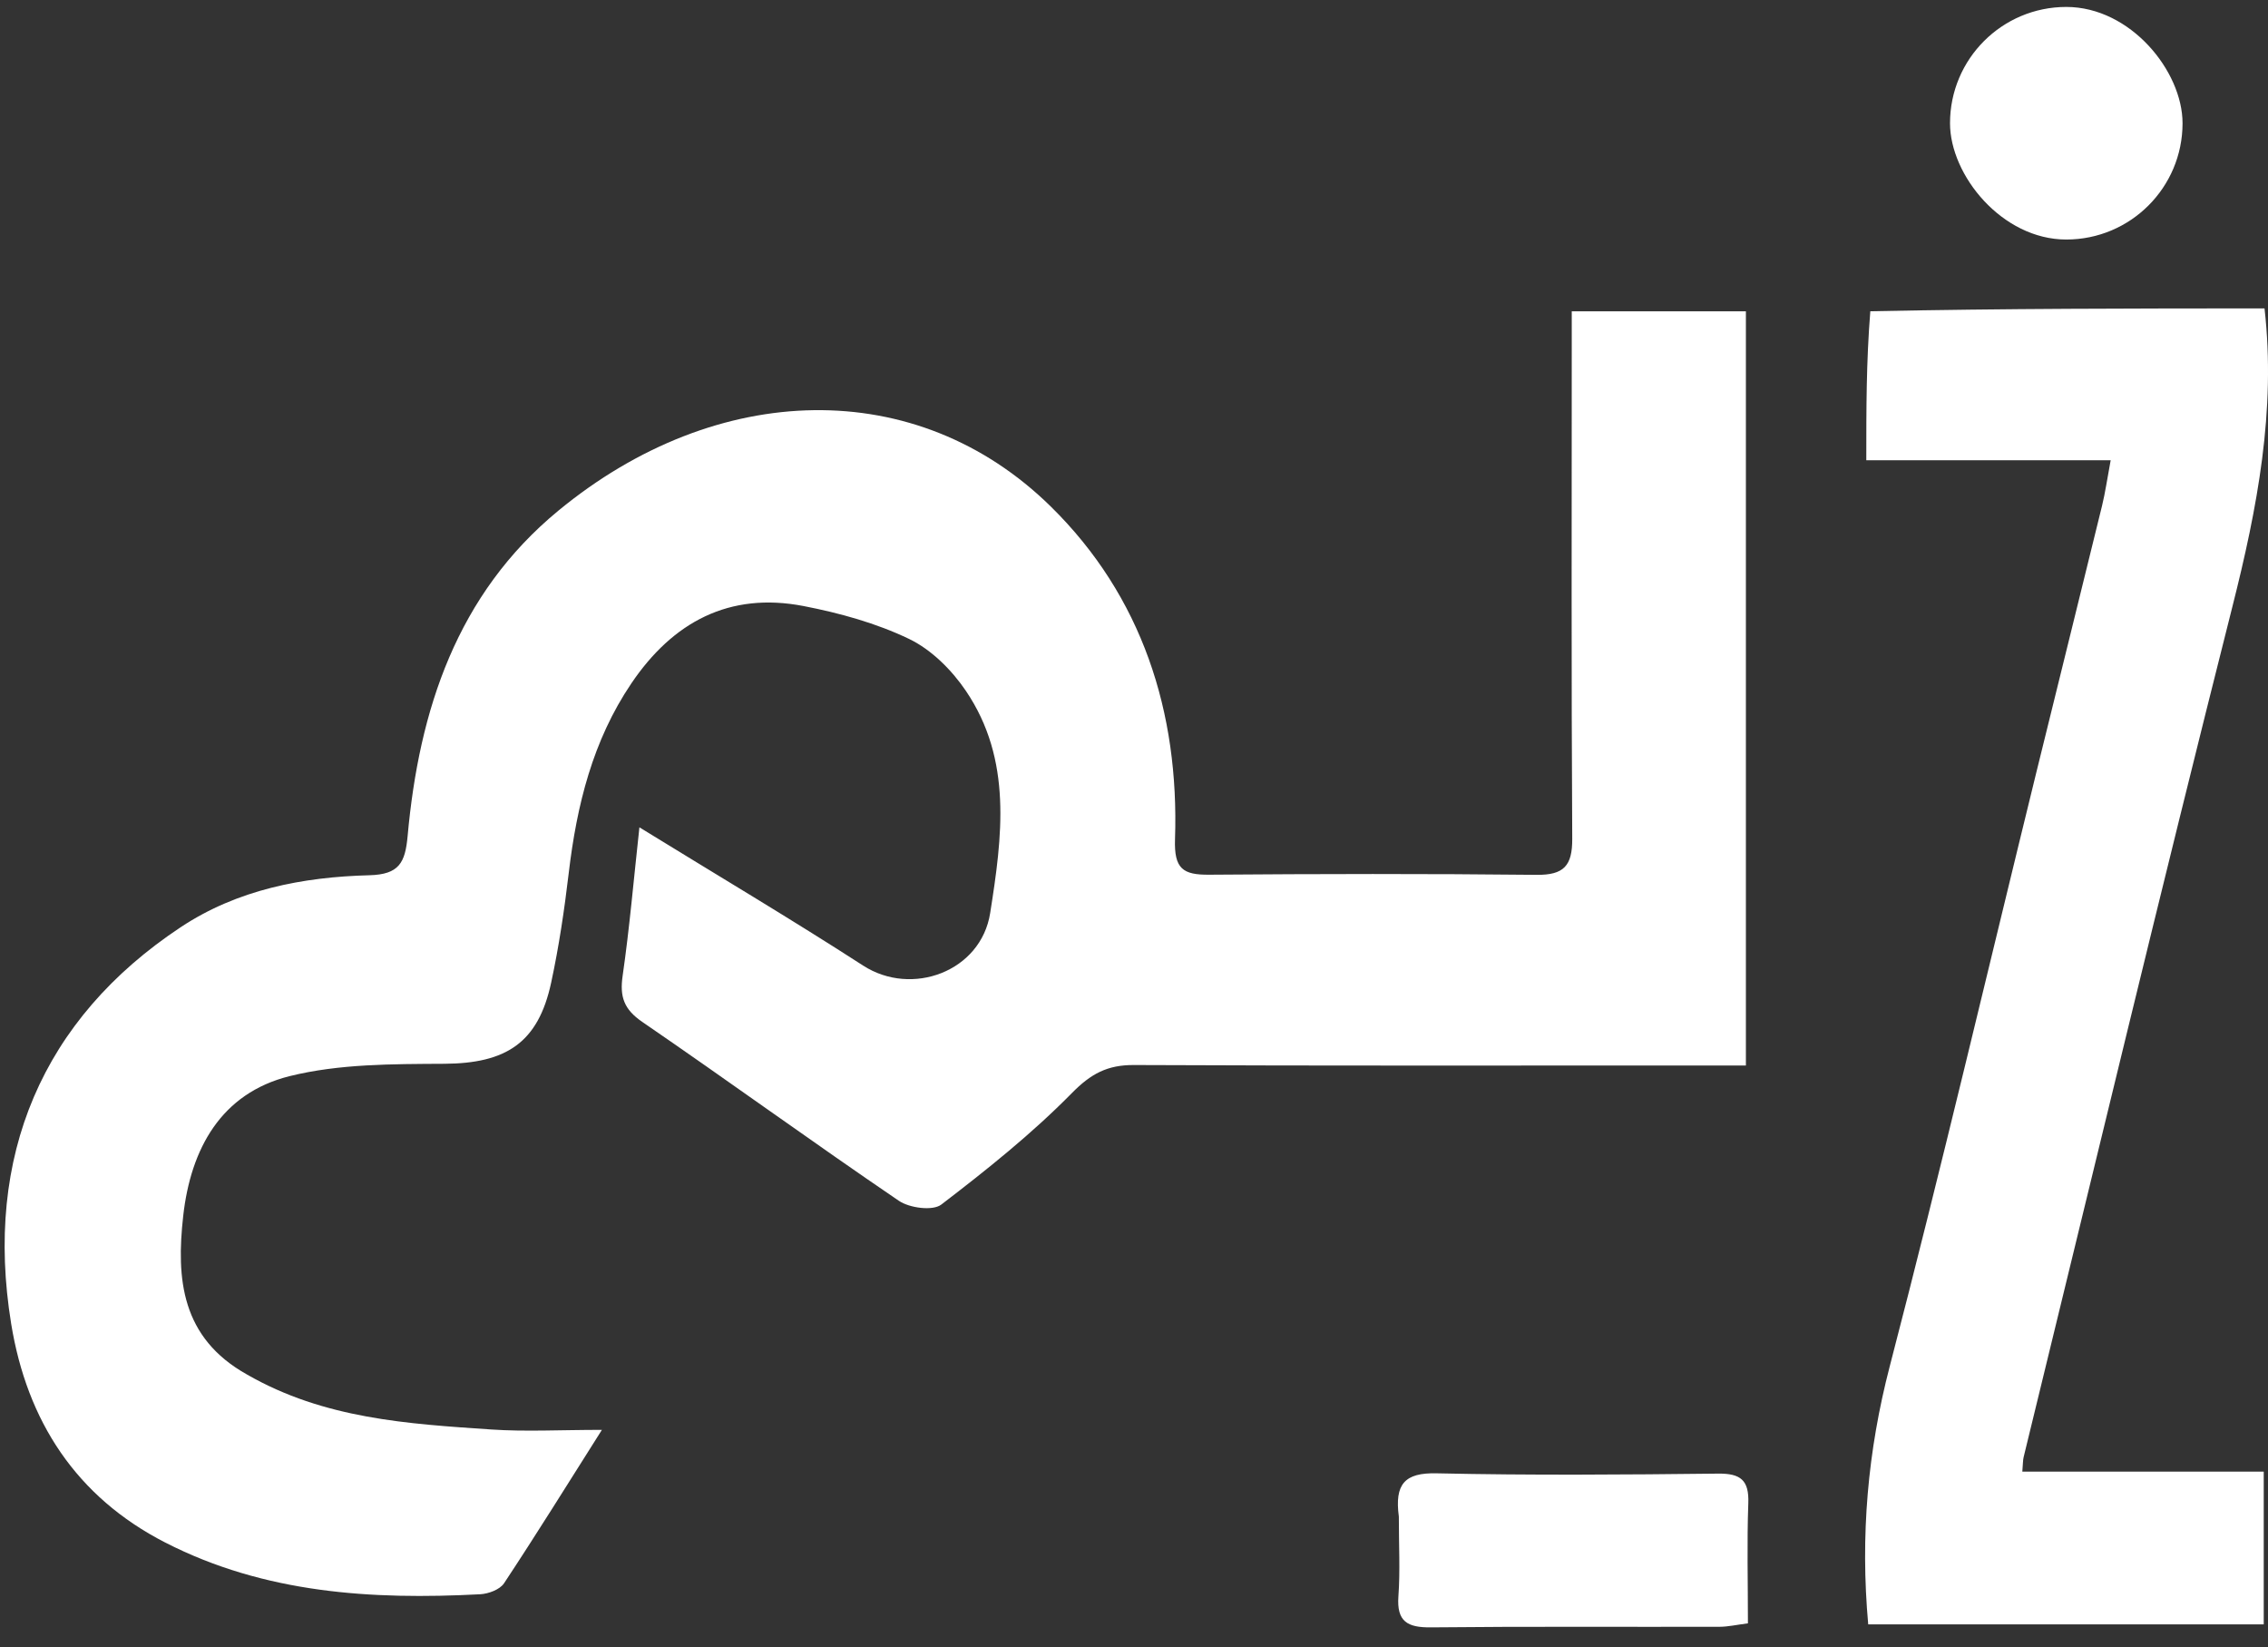
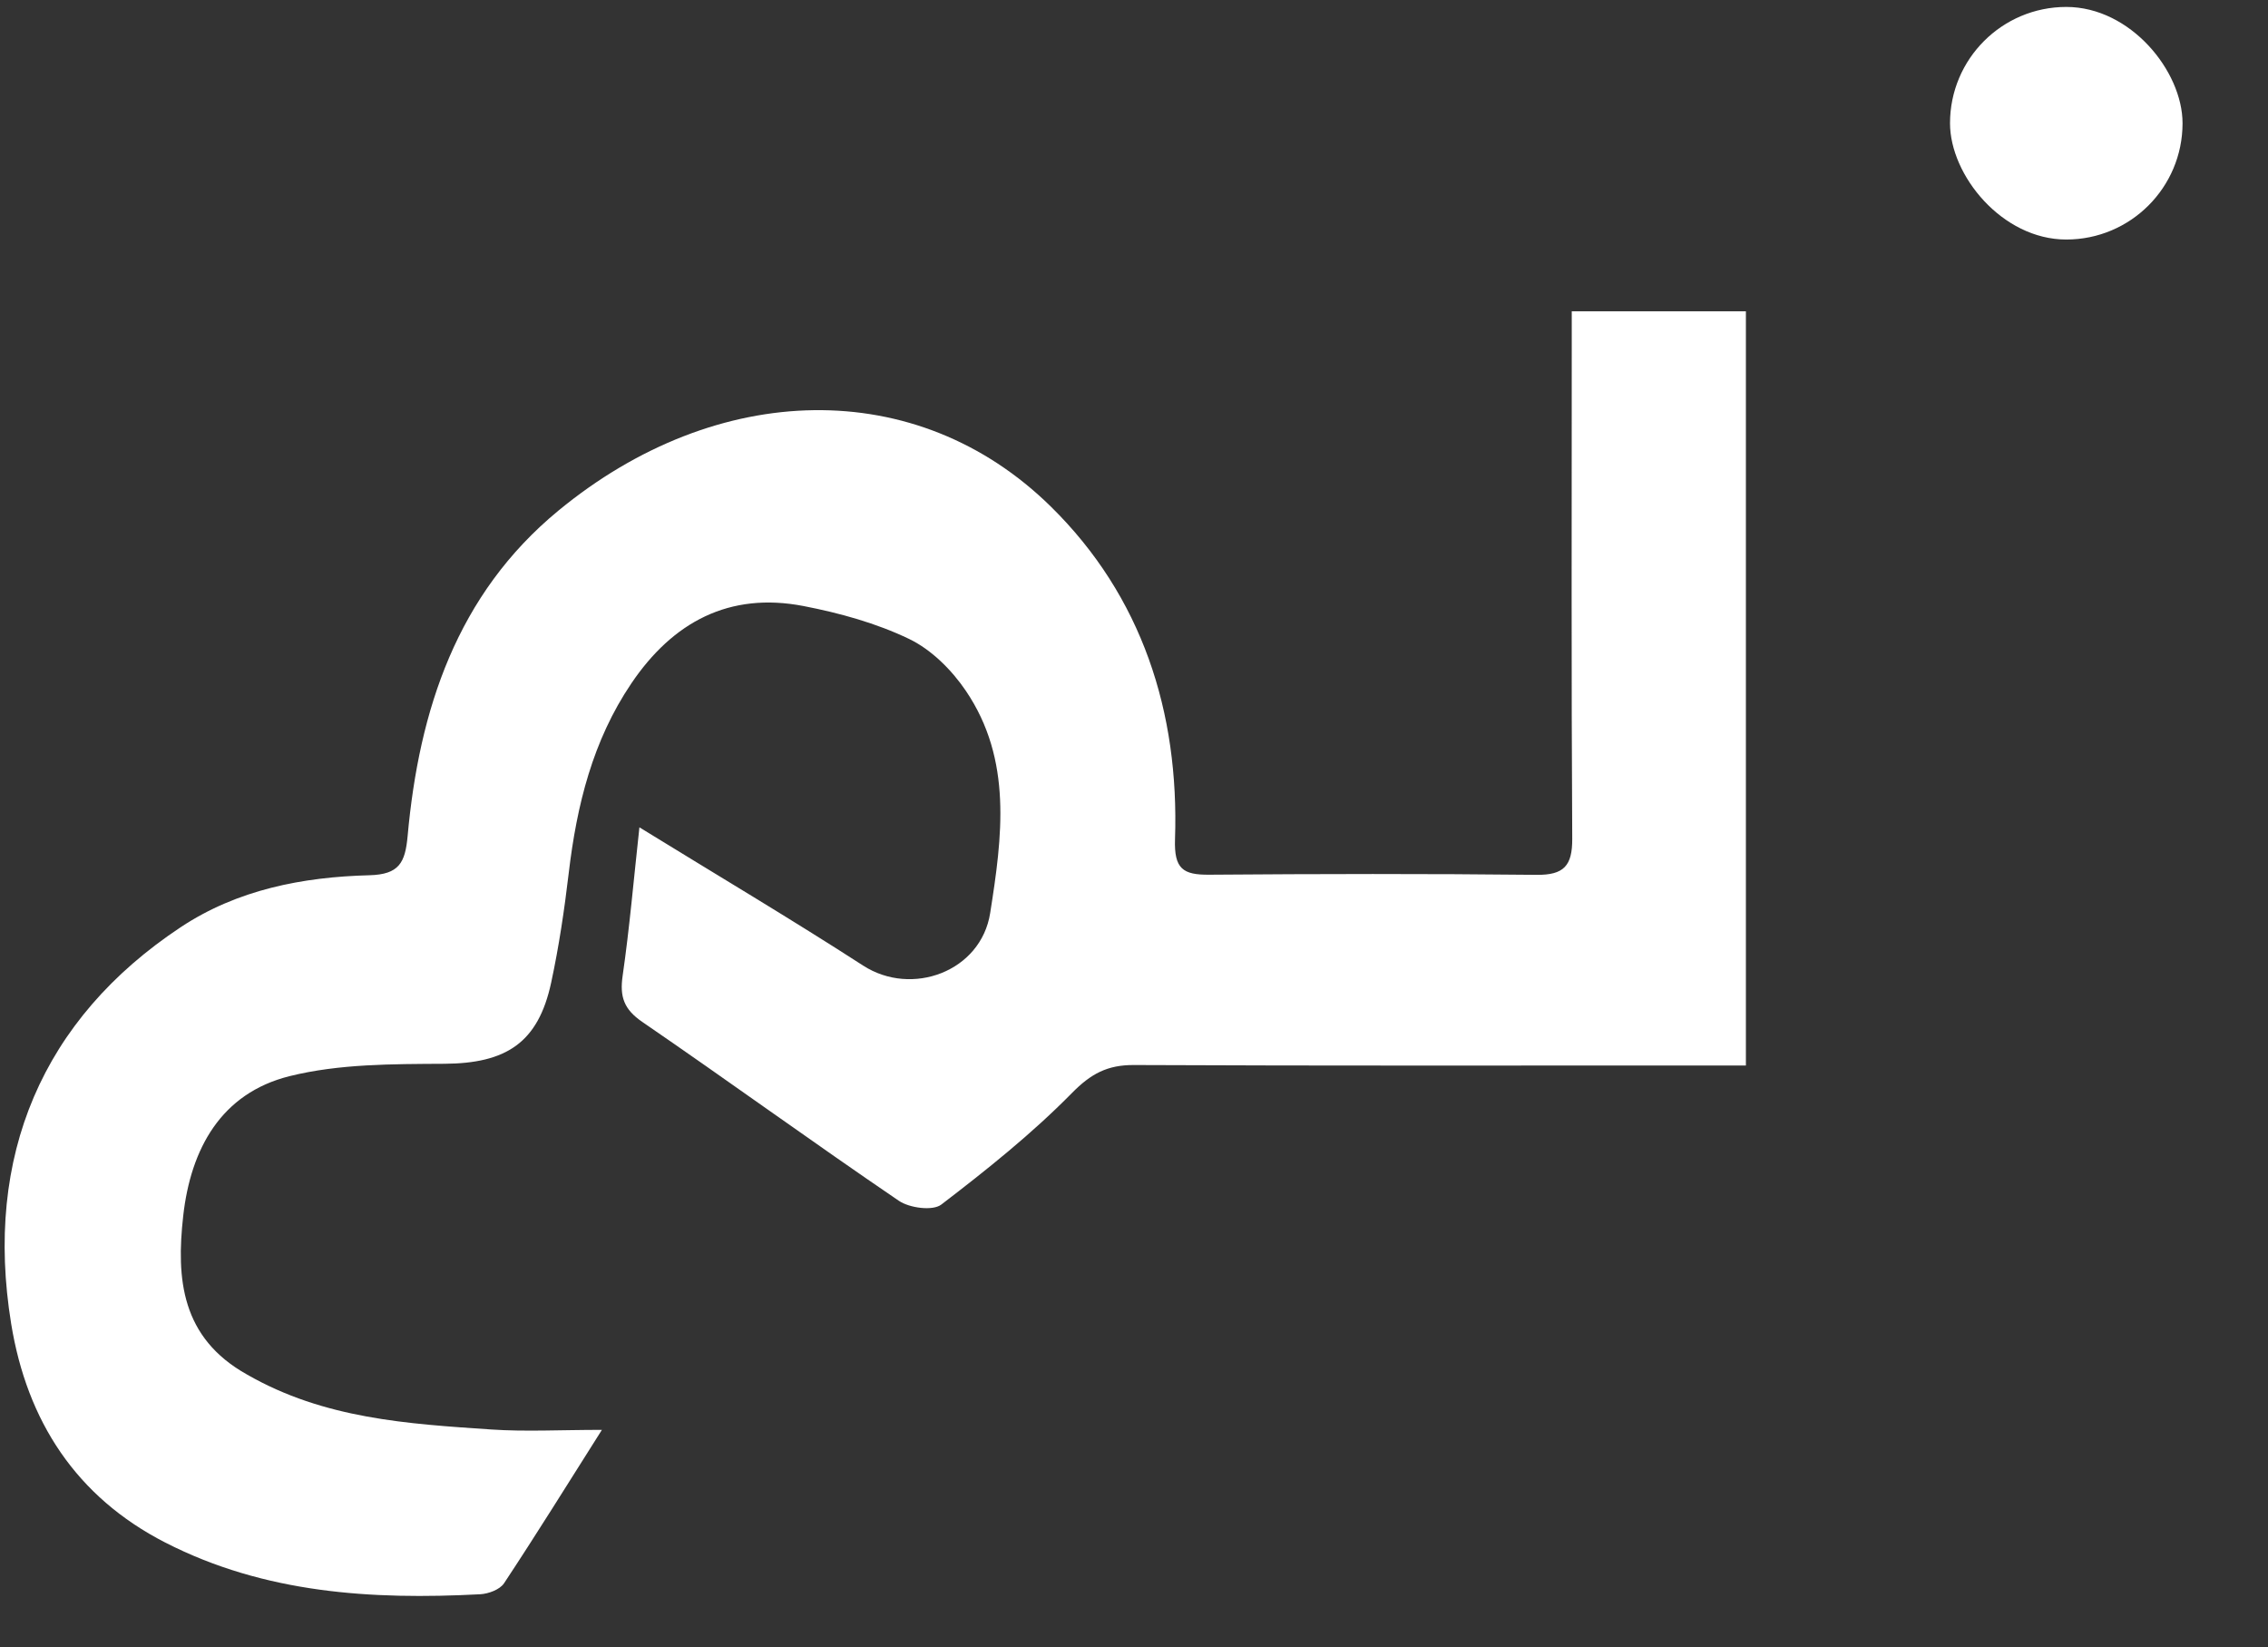
<svg xmlns="http://www.w3.org/2000/svg" width="84" height="61" viewBox="0 0 84 61" fill="none">
  <rect x="0" y="0" width="84" height="61" fill="#333333" stroke="none" />
  <g id="Group 81670">
-     <path id="Vector" d="M51.809 56.155C51.649 54.952 52.022 54.526 53.206 54.553C56.681 54.63 60.158 54.603 63.634 54.564C64.469 54.555 64.783 54.807 64.752 55.657C64.7 57.109 64.738 58.565 64.738 60.108C64.327 60.16 64.004 60.235 63.68 60.236C60.118 60.244 56.556 60.22 52.994 60.257C52.127 60.266 51.725 60.043 51.793 59.105C51.861 58.165 51.808 57.217 51.809 56.155Z" fill="white" />
    <rect id="Rectangle 17447" x="72.223" y="0.257" width="8.612" height="8.612" rx="4.306" fill="white" />
    <path id="Vector_2" d="M9.149 50.895C12.011 52.539 15.11 52.721 18.192 52.93C19.465 53.016 20.748 52.944 22.293 52.944C21.006 54.977 19.863 56.819 18.668 58.625C18.513 58.858 18.091 59.015 17.783 59.031C13.76 59.242 9.797 58.998 6.124 57.118C2.816 55.425 1 52.613 0.414 49.017C-0.597 42.814 1.567 37.727 6.695 34.33C8.792 32.941 11.213 32.472 13.68 32.408C14.782 32.379 15.007 31.945 15.097 30.958C15.52 26.288 16.92 22.005 20.682 18.907C26.557 14.069 33.959 13.876 38.924 18.761C42.295 22.077 43.678 26.362 43.519 31.073C43.482 32.174 43.815 32.396 44.786 32.388C48.826 32.357 52.867 32.349 56.906 32.393C57.924 32.404 58.237 32.057 58.231 31.052C58.195 25.035 58.213 19.018 58.213 13.002C58.213 12.538 58.213 12.075 58.213 11.526C60.435 11.526 62.511 11.526 64.663 11.526C64.663 20.81 64.663 30.032 64.663 39.452C64.142 39.452 63.642 39.452 63.143 39.452C56.094 39.452 49.045 39.467 41.997 39.435C41.018 39.43 40.407 39.754 39.701 40.472C38.218 41.979 36.547 43.314 34.863 44.602C34.546 44.845 33.684 44.73 33.291 44.462C30.097 42.291 26.972 40.02 23.786 37.837C23.108 37.372 22.948 36.906 23.061 36.129C23.316 34.365 23.468 32.586 23.682 30.634C26.588 32.422 29.311 34.037 31.968 35.753C33.771 36.918 36.331 35.974 36.673 33.809C37.119 30.987 37.503 28.137 35.775 25.583C35.252 24.809 34.496 24.055 33.67 23.658C32.453 23.073 31.101 22.7 29.766 22.441C27.011 21.907 24.918 23.033 23.382 25.306C21.95 27.425 21.362 29.818 21.065 32.319C20.904 33.681 20.702 35.045 20.413 36.386C19.933 38.612 18.749 39.377 16.451 39.389C14.537 39.4 12.56 39.39 10.725 39.847C8.193 40.478 7.064 42.529 6.785 45.027C6.525 47.35 6.709 49.533 9.149 50.895Z" fill="white" />
-     <path id="Vector_3" d="M83.871 11.419C84.3 15.19 83.603 18.817 82.681 22.464C80.033 32.942 77.516 43.452 74.95 53.95C74.921 54.07 74.926 54.198 74.901 54.49C77.864 54.49 80.794 54.49 83.842 54.49C83.842 56.463 83.842 58.273 83.842 60.146C78.954 60.146 74.114 60.146 69.193 60.146C68.898 56.868 69.172 53.732 69.995 50.573C71.897 43.27 73.622 35.921 75.422 28.591C76.23 25.302 77.049 22.015 77.854 18.725C77.974 18.234 78.044 17.73 78.173 17.043C75.095 17.043 72.157 17.043 69.122 17.043C69.122 15.126 69.122 13.376 69.271 11.525C74.237 11.423 79.055 11.421 83.871 11.419Z" fill="white" />
  </g>
</svg>